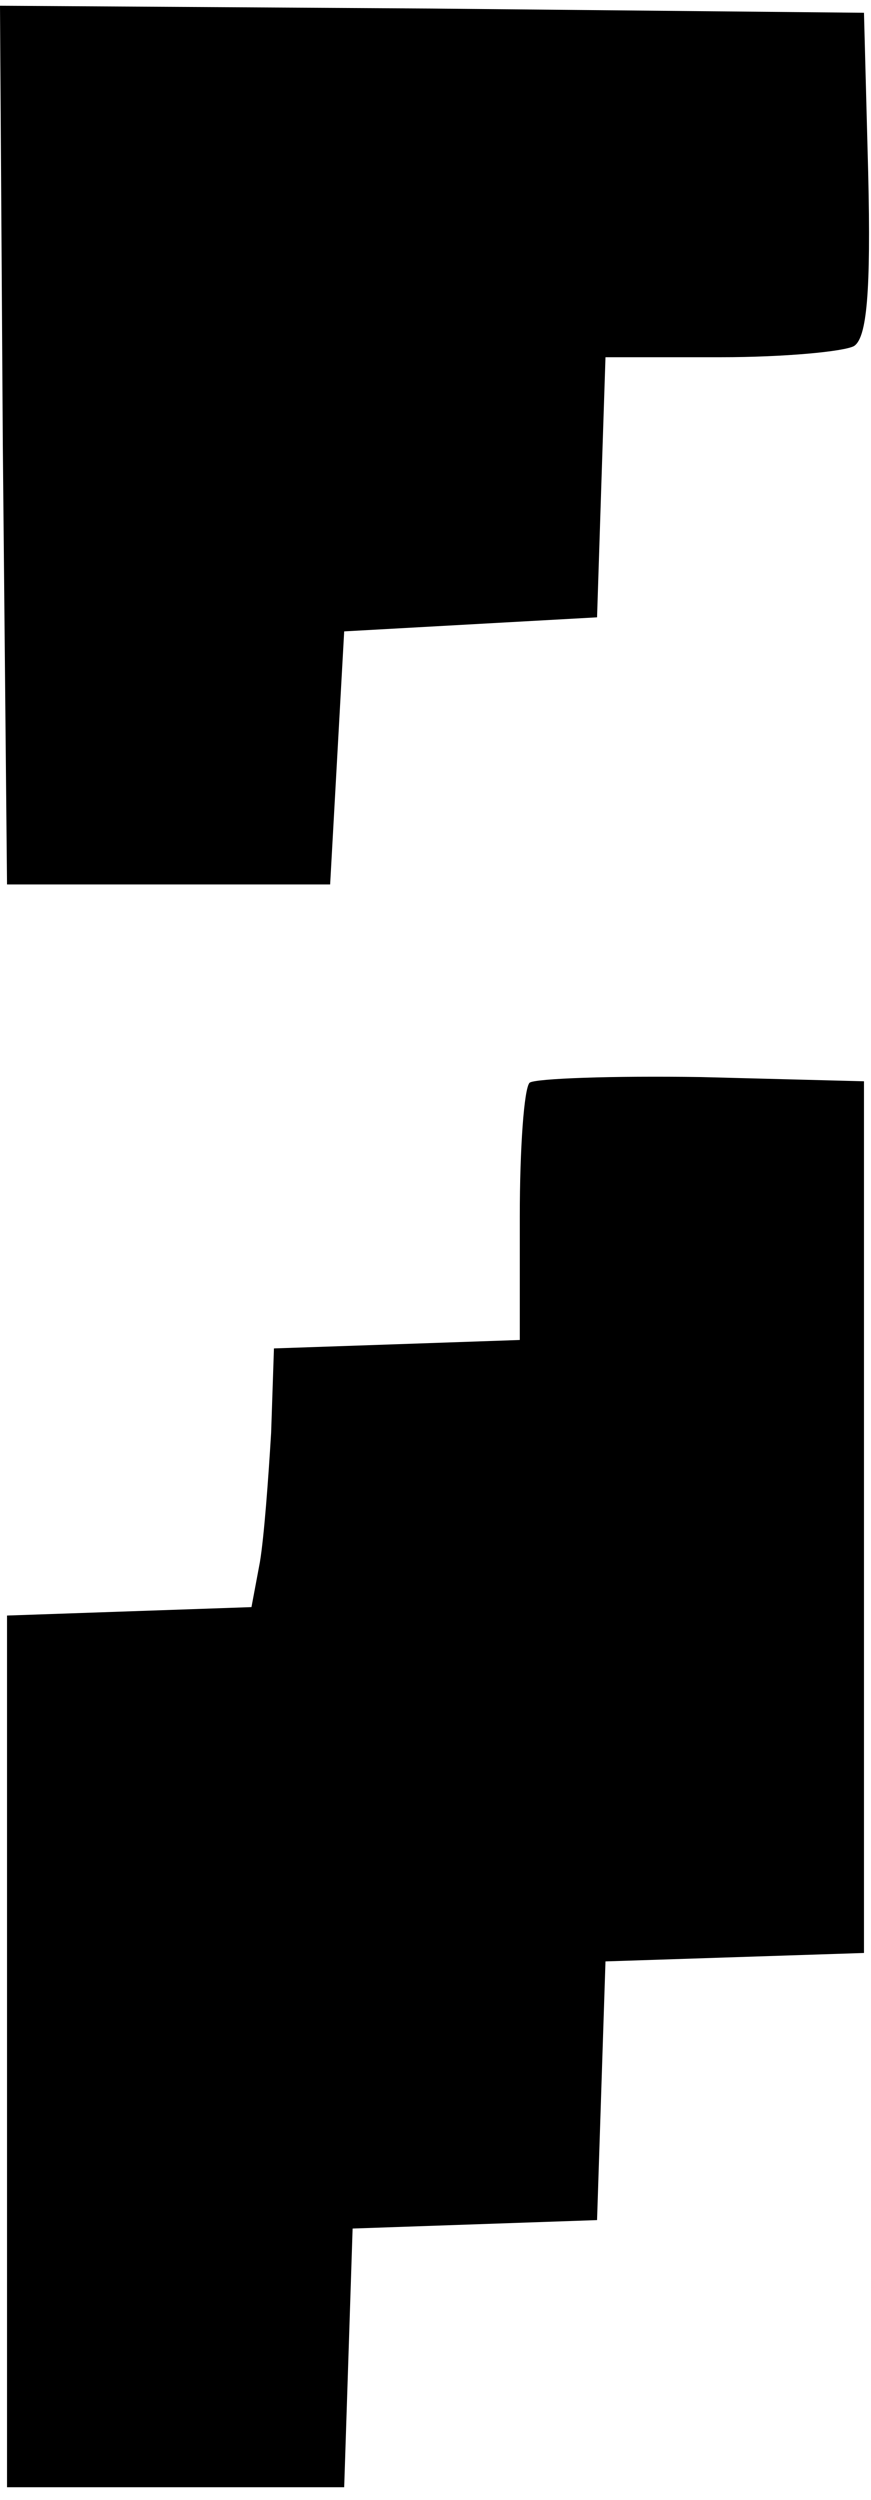
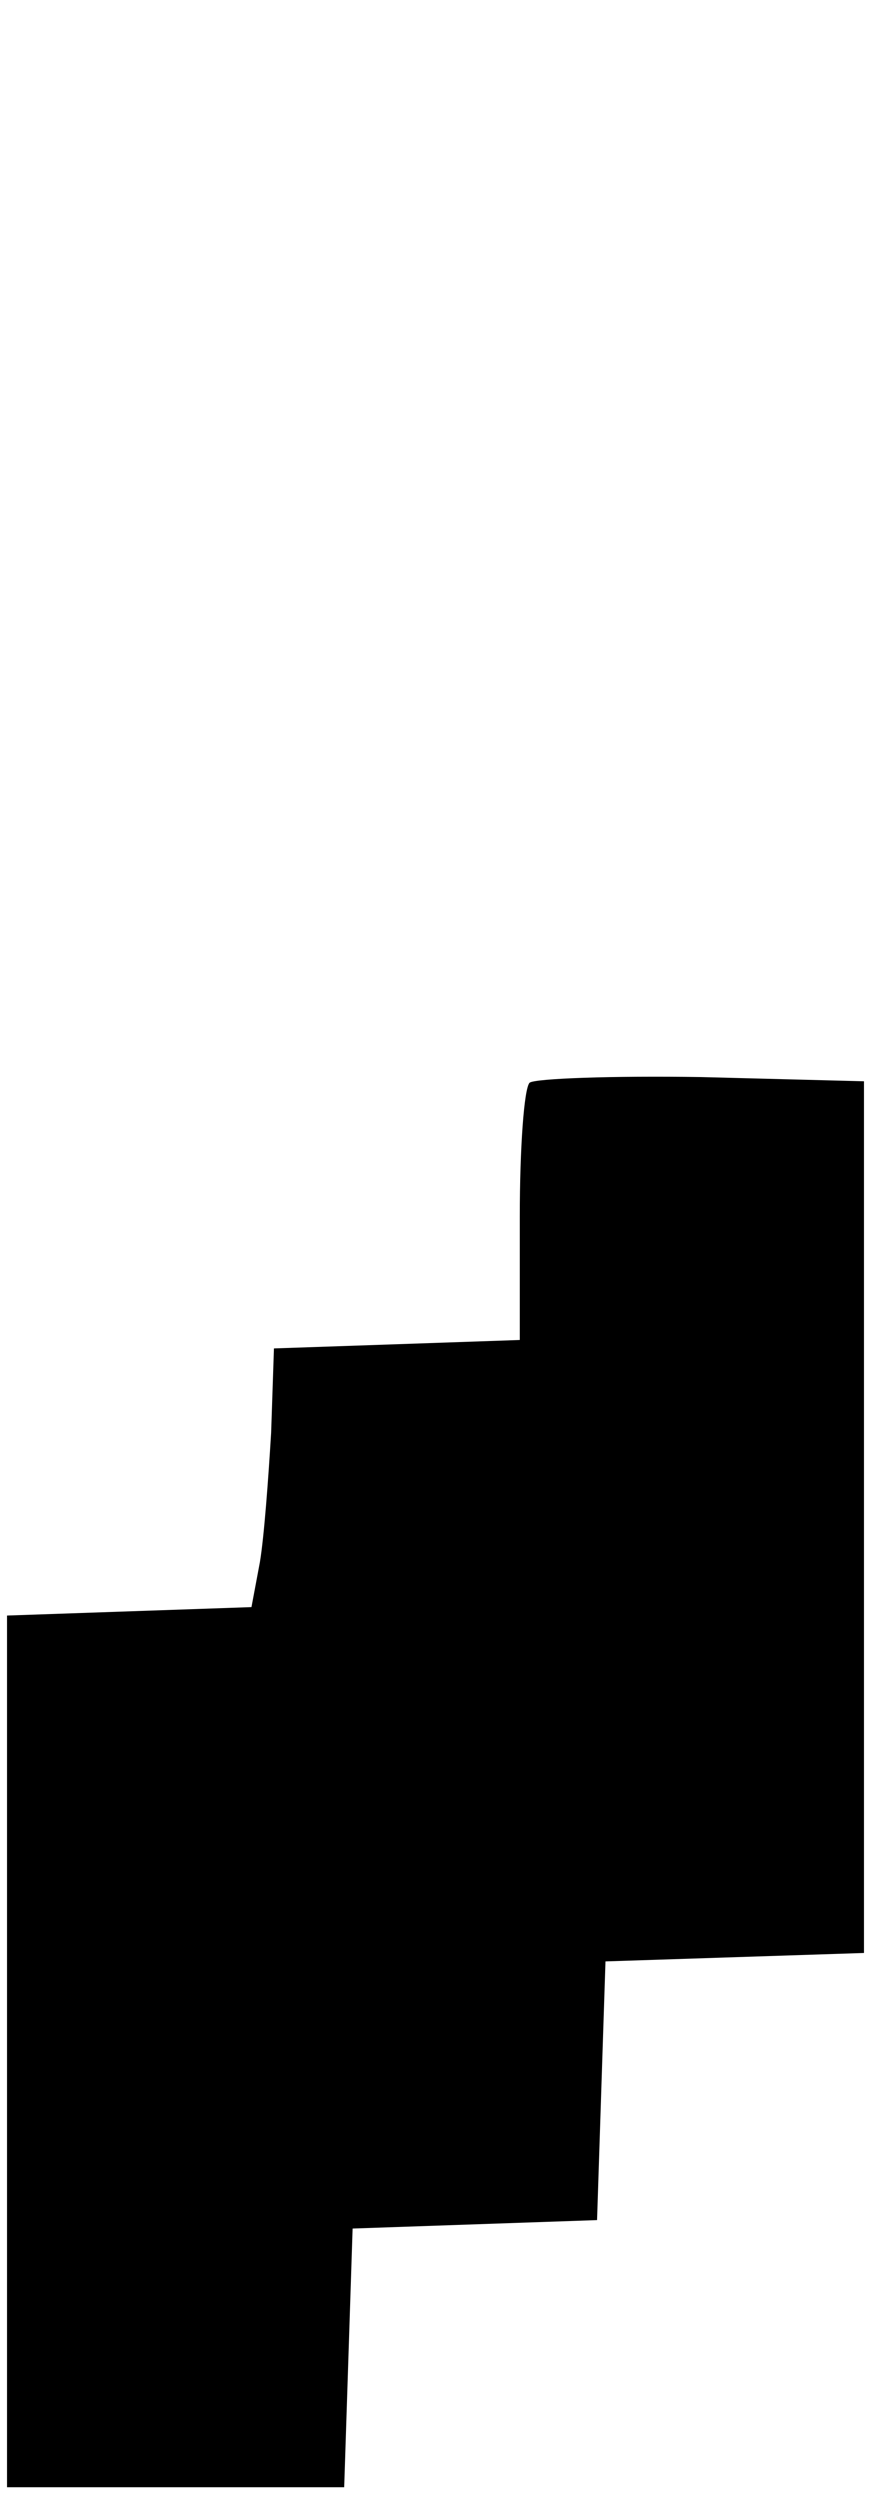
<svg xmlns="http://www.w3.org/2000/svg" version="1.0" width="16.303mm" height="46.757mm" viewBox="0 0 62 177" preserveAspectRatio="xMidYMid meet">
  <g transform="translate(0,177) scale(0.1,-0.1)" fill="#000000" stroke="none">
-     <path d="M2 1458 l3 -313 115 0 115 0 5 90 5 90 90 5 90 5 3 93 3 92 82 0 c45 0 88 4 95 8 9 6 12 38 10 123 l-3 114 -308 3 -307 2 2 -312z" />
    <path d="M377 1004 c-4 -4 -7 -47 -7 -95 l0 -88 -87 -3 -88 -3 -2 -60 c-2 -33 -5 -74 -8 -92 l-6 -32 -87 -3 -87 -3 0 -310 0 -310 120 0 120 0 3 92 3 92 87 3 87 3 3 92 3 92 92 3 92 3 0 310 0 310 -116 3 c-63 1 -118 -1 -122 -4z" />
  </g>
</svg>